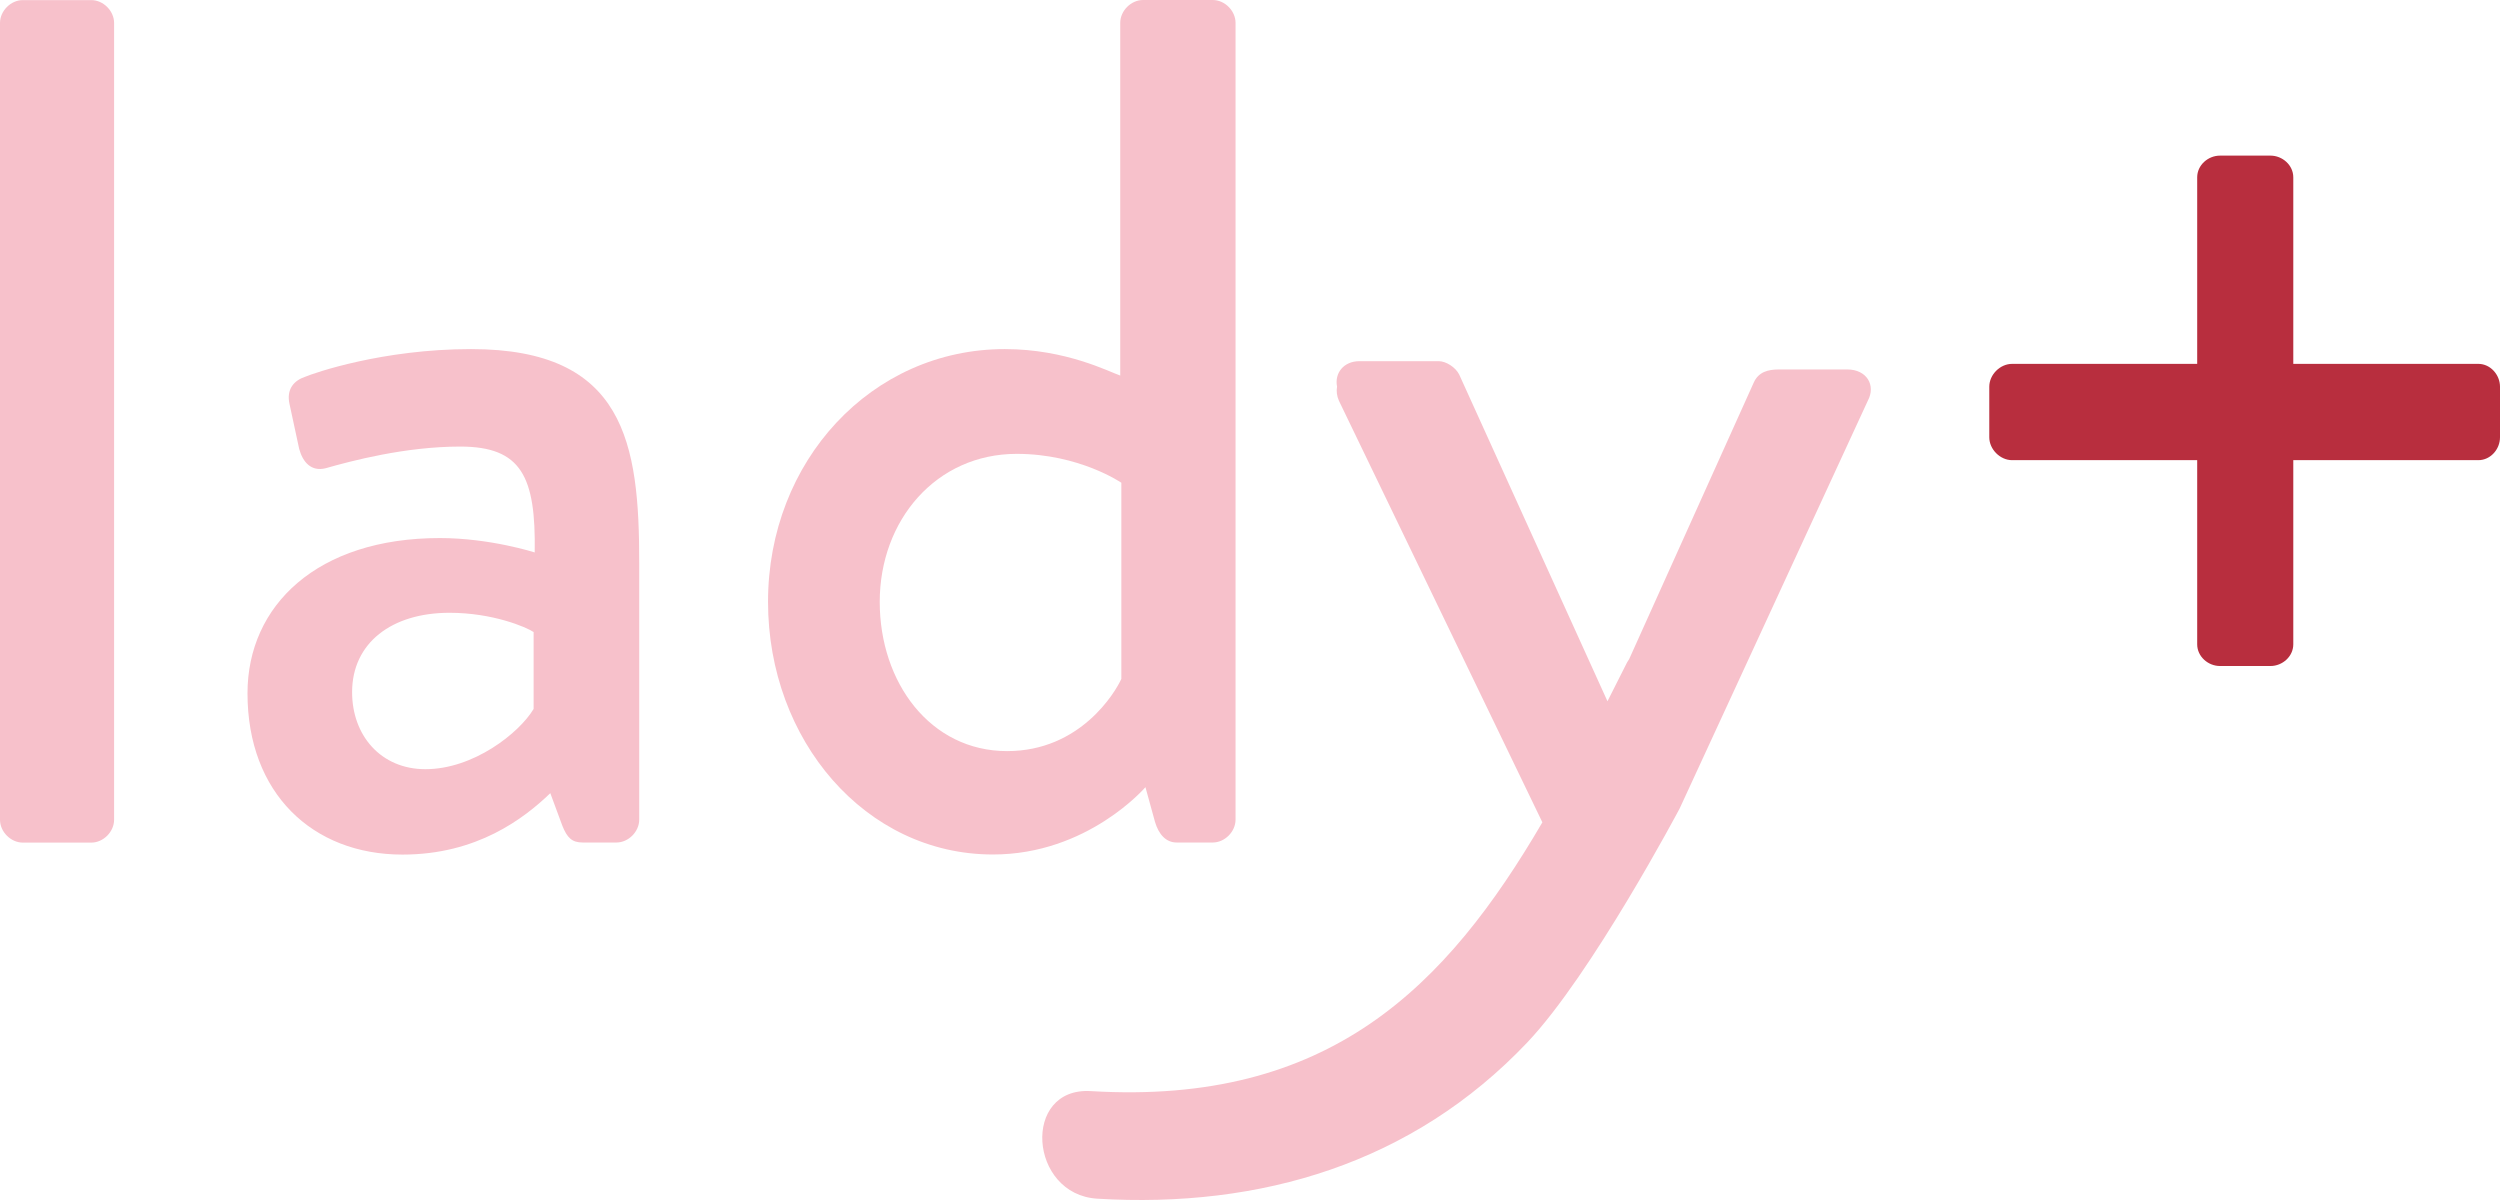
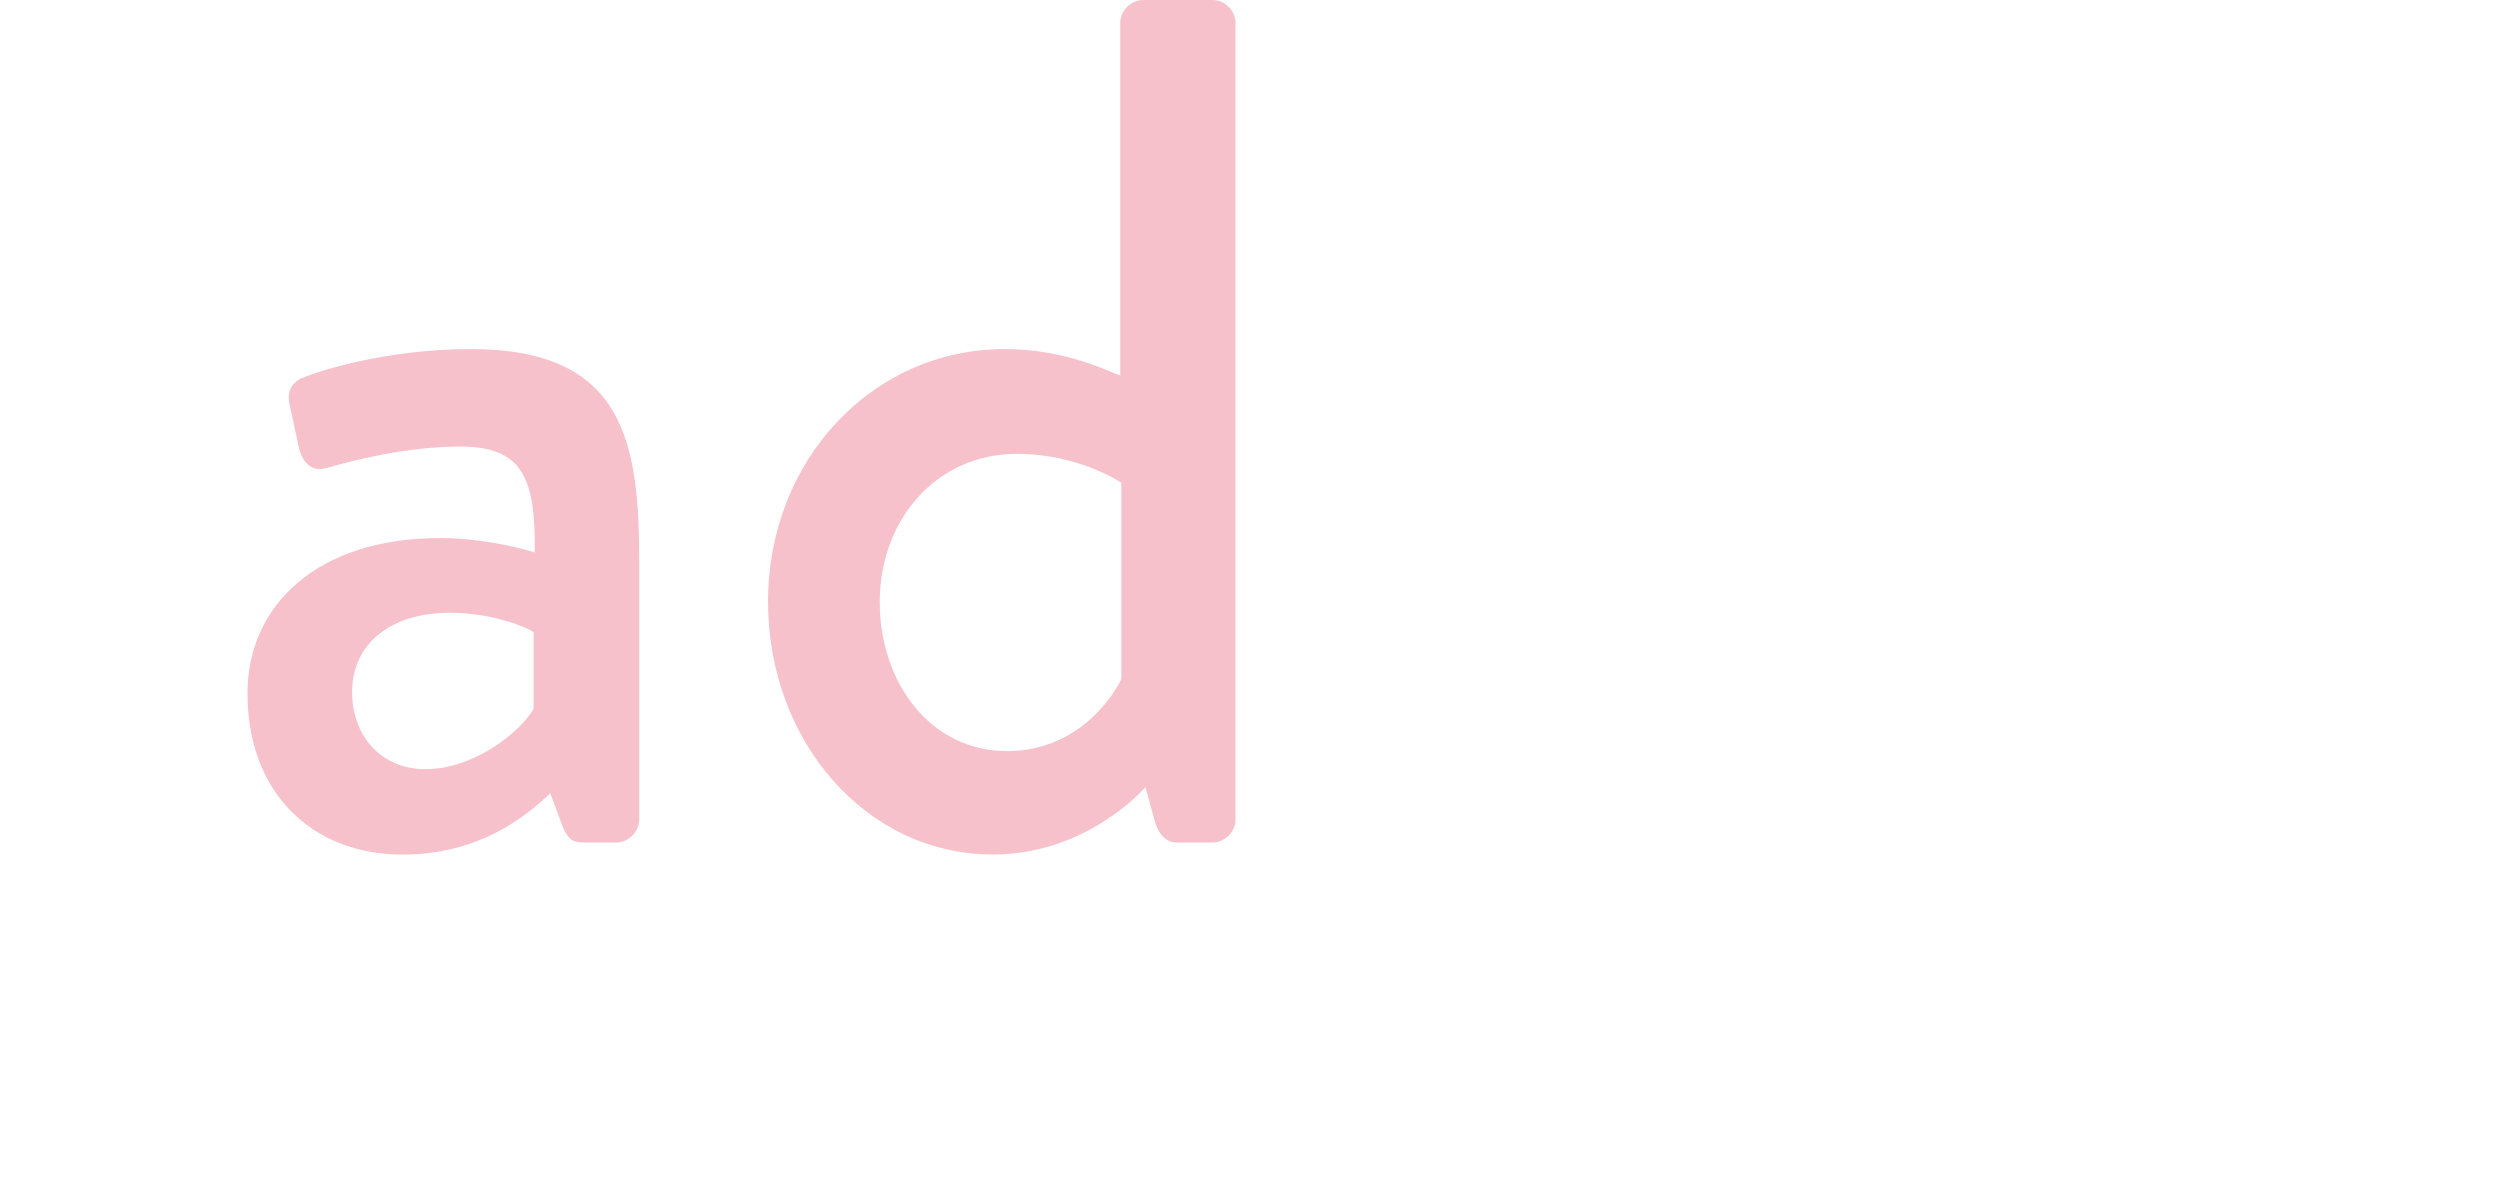
<svg xmlns="http://www.w3.org/2000/svg" width="250" height="120" viewBox="0 0 250 120" fill="none">
-   <path d="M247.84 36.387H229.329V17.729C229.329 16.52 228.249 15.562 227.049 15.562H221.999C220.799 15.562 219.719 16.52 219.719 17.729V36.387H201.208C200.008 36.387 198.928 37.466 198.928 38.674V43.728C198.928 44.927 200.008 46.016 201.208 46.016H219.719V64.434C219.719 65.643 220.799 66.601 221.999 66.601H227.049C228.249 66.601 229.329 65.643 229.329 64.434V46.016H247.84C249.04 46.016 250 44.937 250 43.728V38.674C250 37.476 249.04 36.387 247.84 36.387Z" fill="#B82E3E" />
-   <path d="M9.13 0.01H2.28C1.08 0.01 0 1.089 0 2.297V81.973C0 83.182 1.08 84.261 2.28 84.261H9.13C10.33 84.261 11.41 83.182 11.41 81.973V2.297C11.41 1.089 10.33 0.01 9.13 0.01Z" fill="#F7C1CB" />
  <path d="M47.111 34.909C38.221 34.909 31.37 37.316 30.52 37.676C29.44 38.035 28.6 38.884 28.96 40.442L29.92 44.897C30.28 46.215 31.12 47.184 32.56 46.825C35.09 46.106 40.491 44.657 46.021 44.657C52.151 44.657 53.591 47.664 53.471 55.245C53.471 55.245 49.021 53.806 43.981 53.806C31.72 53.806 24.75 60.549 24.75 69.328C24.75 79.317 31.24 85.459 40.251 85.459C47.701 85.459 52.391 81.853 55.031 79.317L56.231 82.563C56.711 83.771 57.191 84.251 58.271 84.251H61.642C62.842 84.251 63.922 83.172 63.922 81.963V56.334C63.932 44.298 62.492 34.909 47.111 34.909ZM53.361 70.896C51.921 73.303 47.351 76.919 42.541 76.919C38.09 76.919 35.21 73.553 35.21 69.218C35.21 64.284 39.181 61.278 44.951 61.278C49.281 61.278 52.641 62.716 53.361 63.206V70.896Z" fill="#F7C1CB" />
  <path d="M114.544 78.717L115.504 82.203C115.864 83.412 116.584 84.251 117.664 84.251H121.275C122.475 84.251 123.555 83.172 123.555 81.963V2.287C123.555 1.079 122.475 0 121.275 0H114.304C113.104 0 112.024 1.079 112.024 2.287V37.556C110.944 37.196 106.614 34.909 100.484 34.909C87.143 34.909 76.803 46.106 76.803 60.179C76.803 74.023 86.543 85.449 99.284 85.449C108.774 85.459 114.544 78.717 114.544 78.717ZM112.134 67.89C111.534 69.218 108.044 75.111 100.714 75.111C93.023 75.111 87.973 68.249 87.973 60.189C87.973 52.009 93.623 45.386 101.674 45.386C107.924 45.386 112.134 48.273 112.134 48.273V67.89Z" fill="#F7C1CB" />
-   <path d="M184.738 36.946H177.888C176.807 36.946 175.847 37.186 175.367 38.275L162.907 65.932C162.847 66.042 162.767 66.122 162.707 66.242C162.047 67.55 161.397 68.839 160.747 70.127L145.916 37.446C145.556 36.727 144.596 36.117 143.876 36.117H135.946C134.366 36.117 133.436 37.316 133.706 38.664C133.626 39.104 133.676 39.593 133.896 40.083L154.237 82.233C144.616 98.694 132.916 110.55 109.085 109.111C102.154 108.692 102.875 119.459 109.735 119.869C126.105 120.857 141.266 116.323 152.717 104.257C159.177 97.445 167.967 80.845 167.967 80.845L186.778 40.083C187.618 38.515 186.658 36.946 184.738 36.946Z" fill="#F7C1CB" />
</svg>